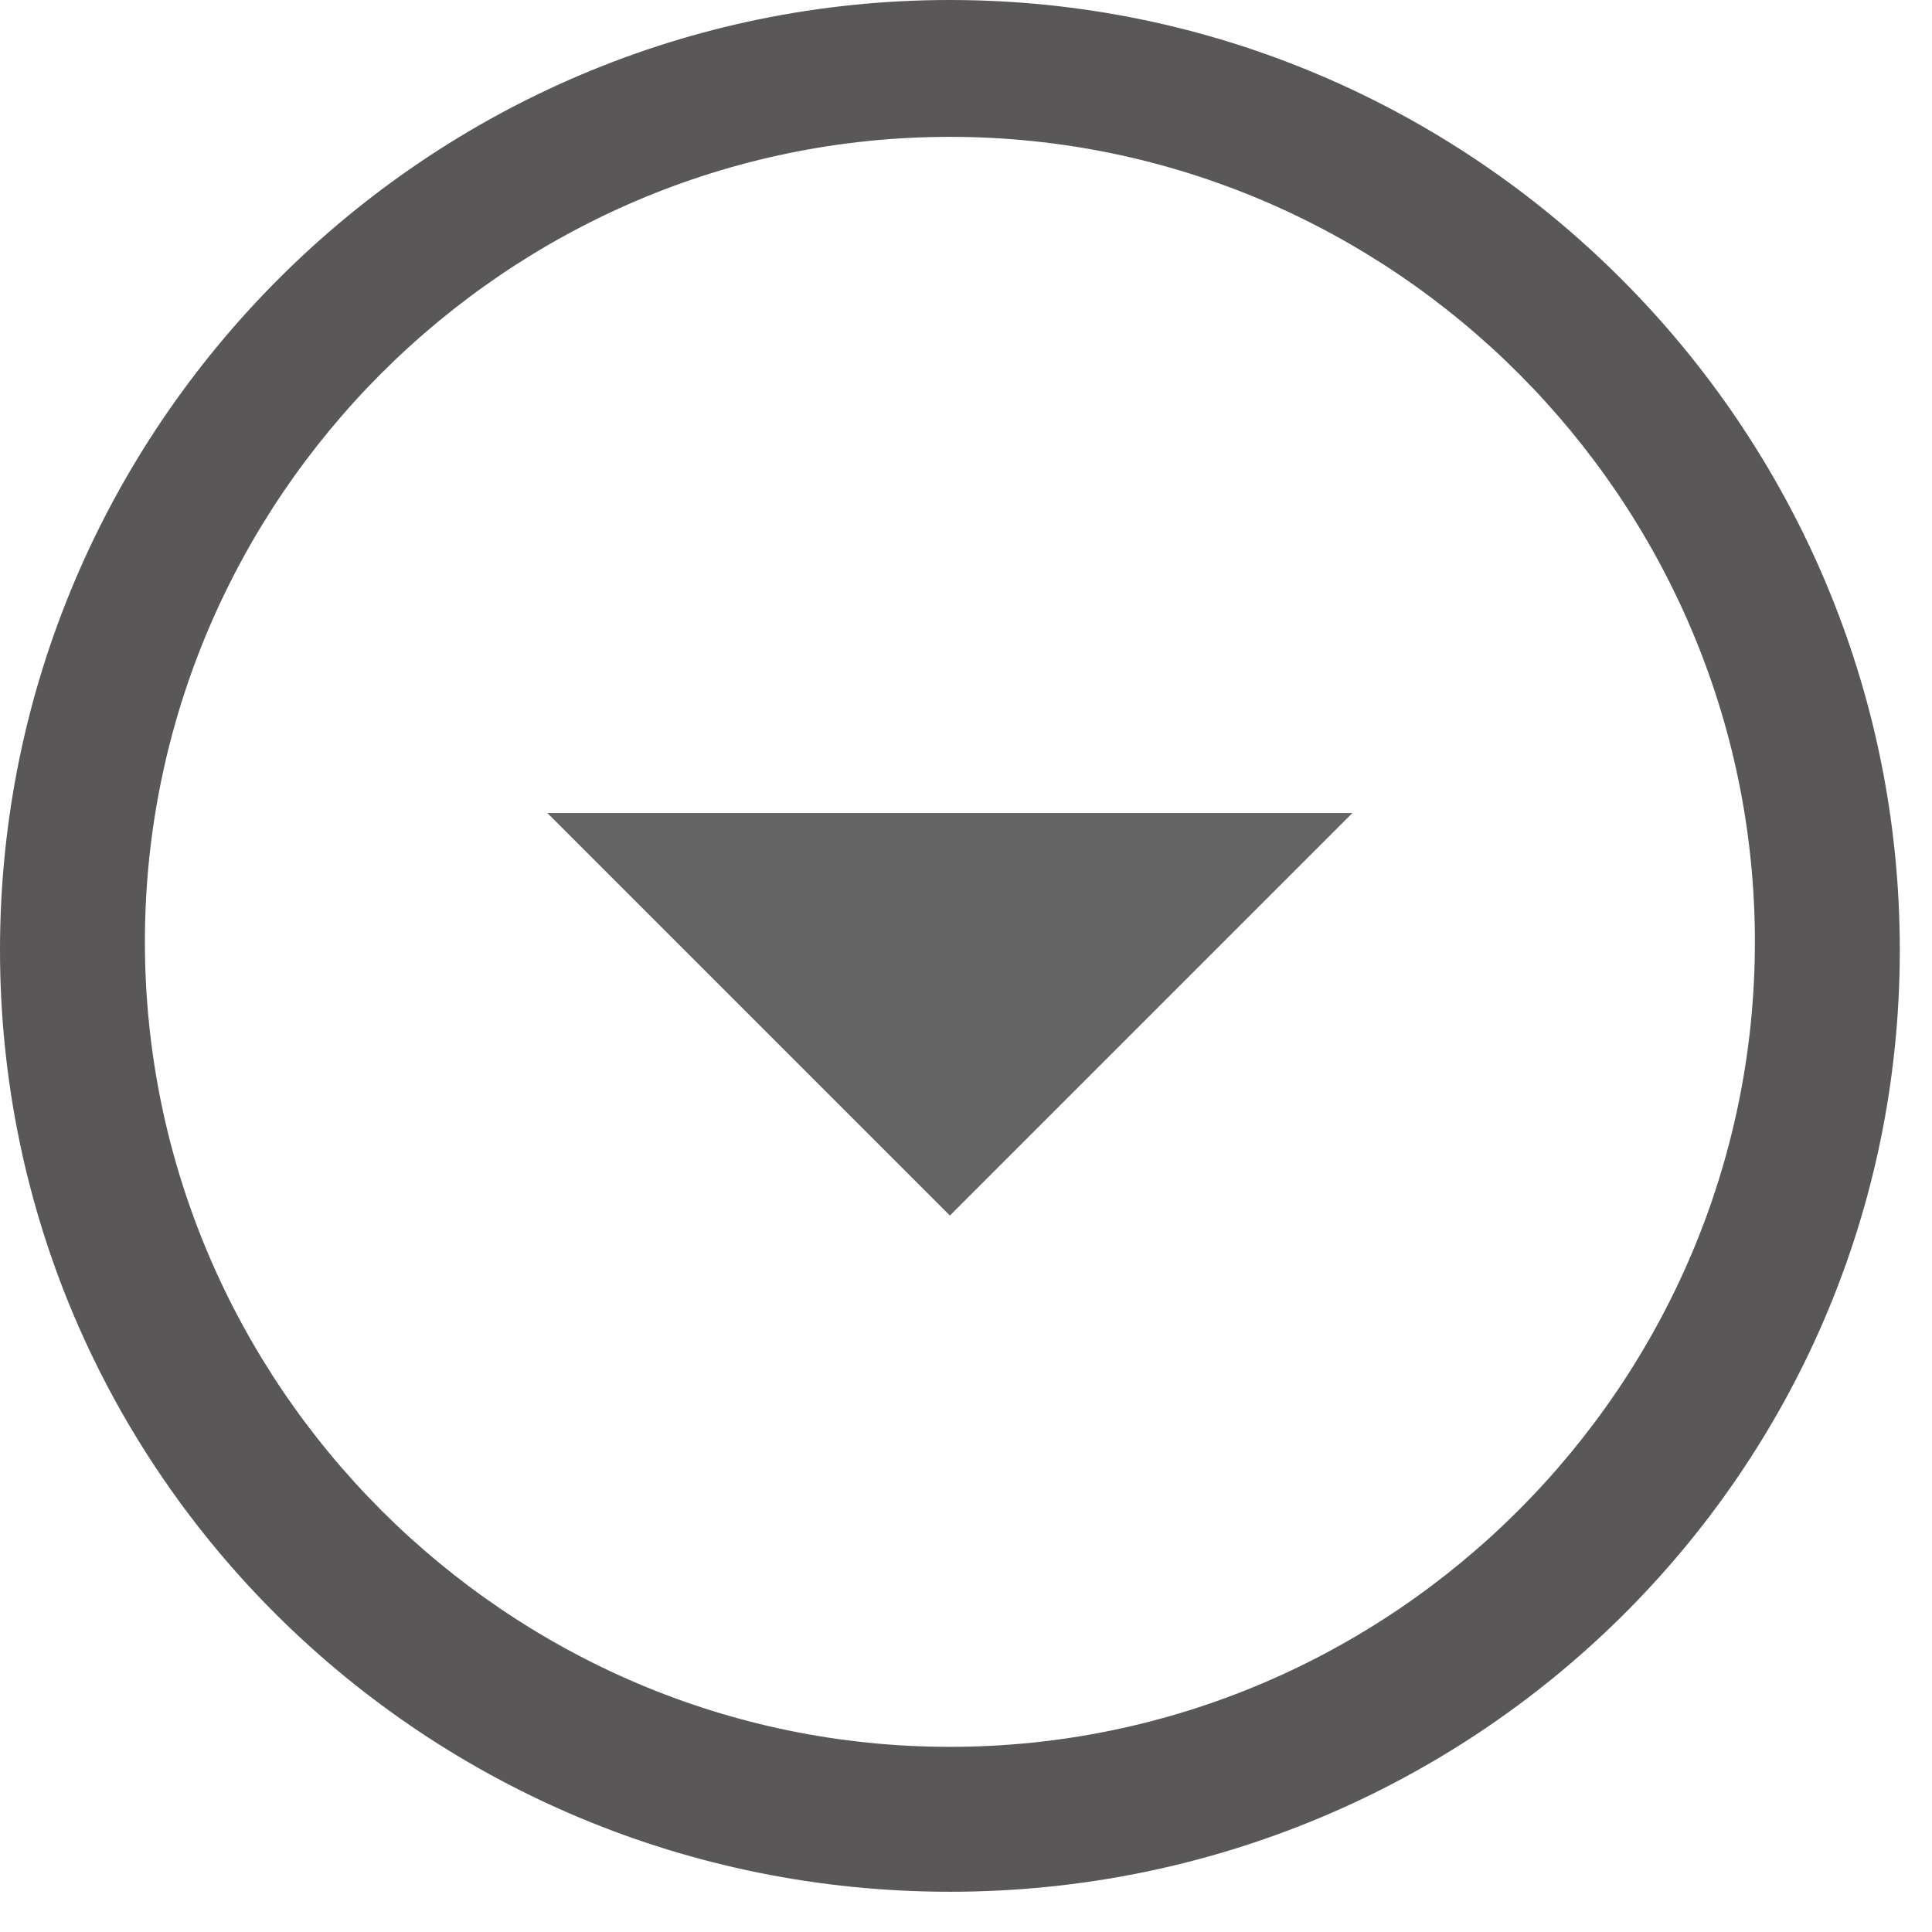
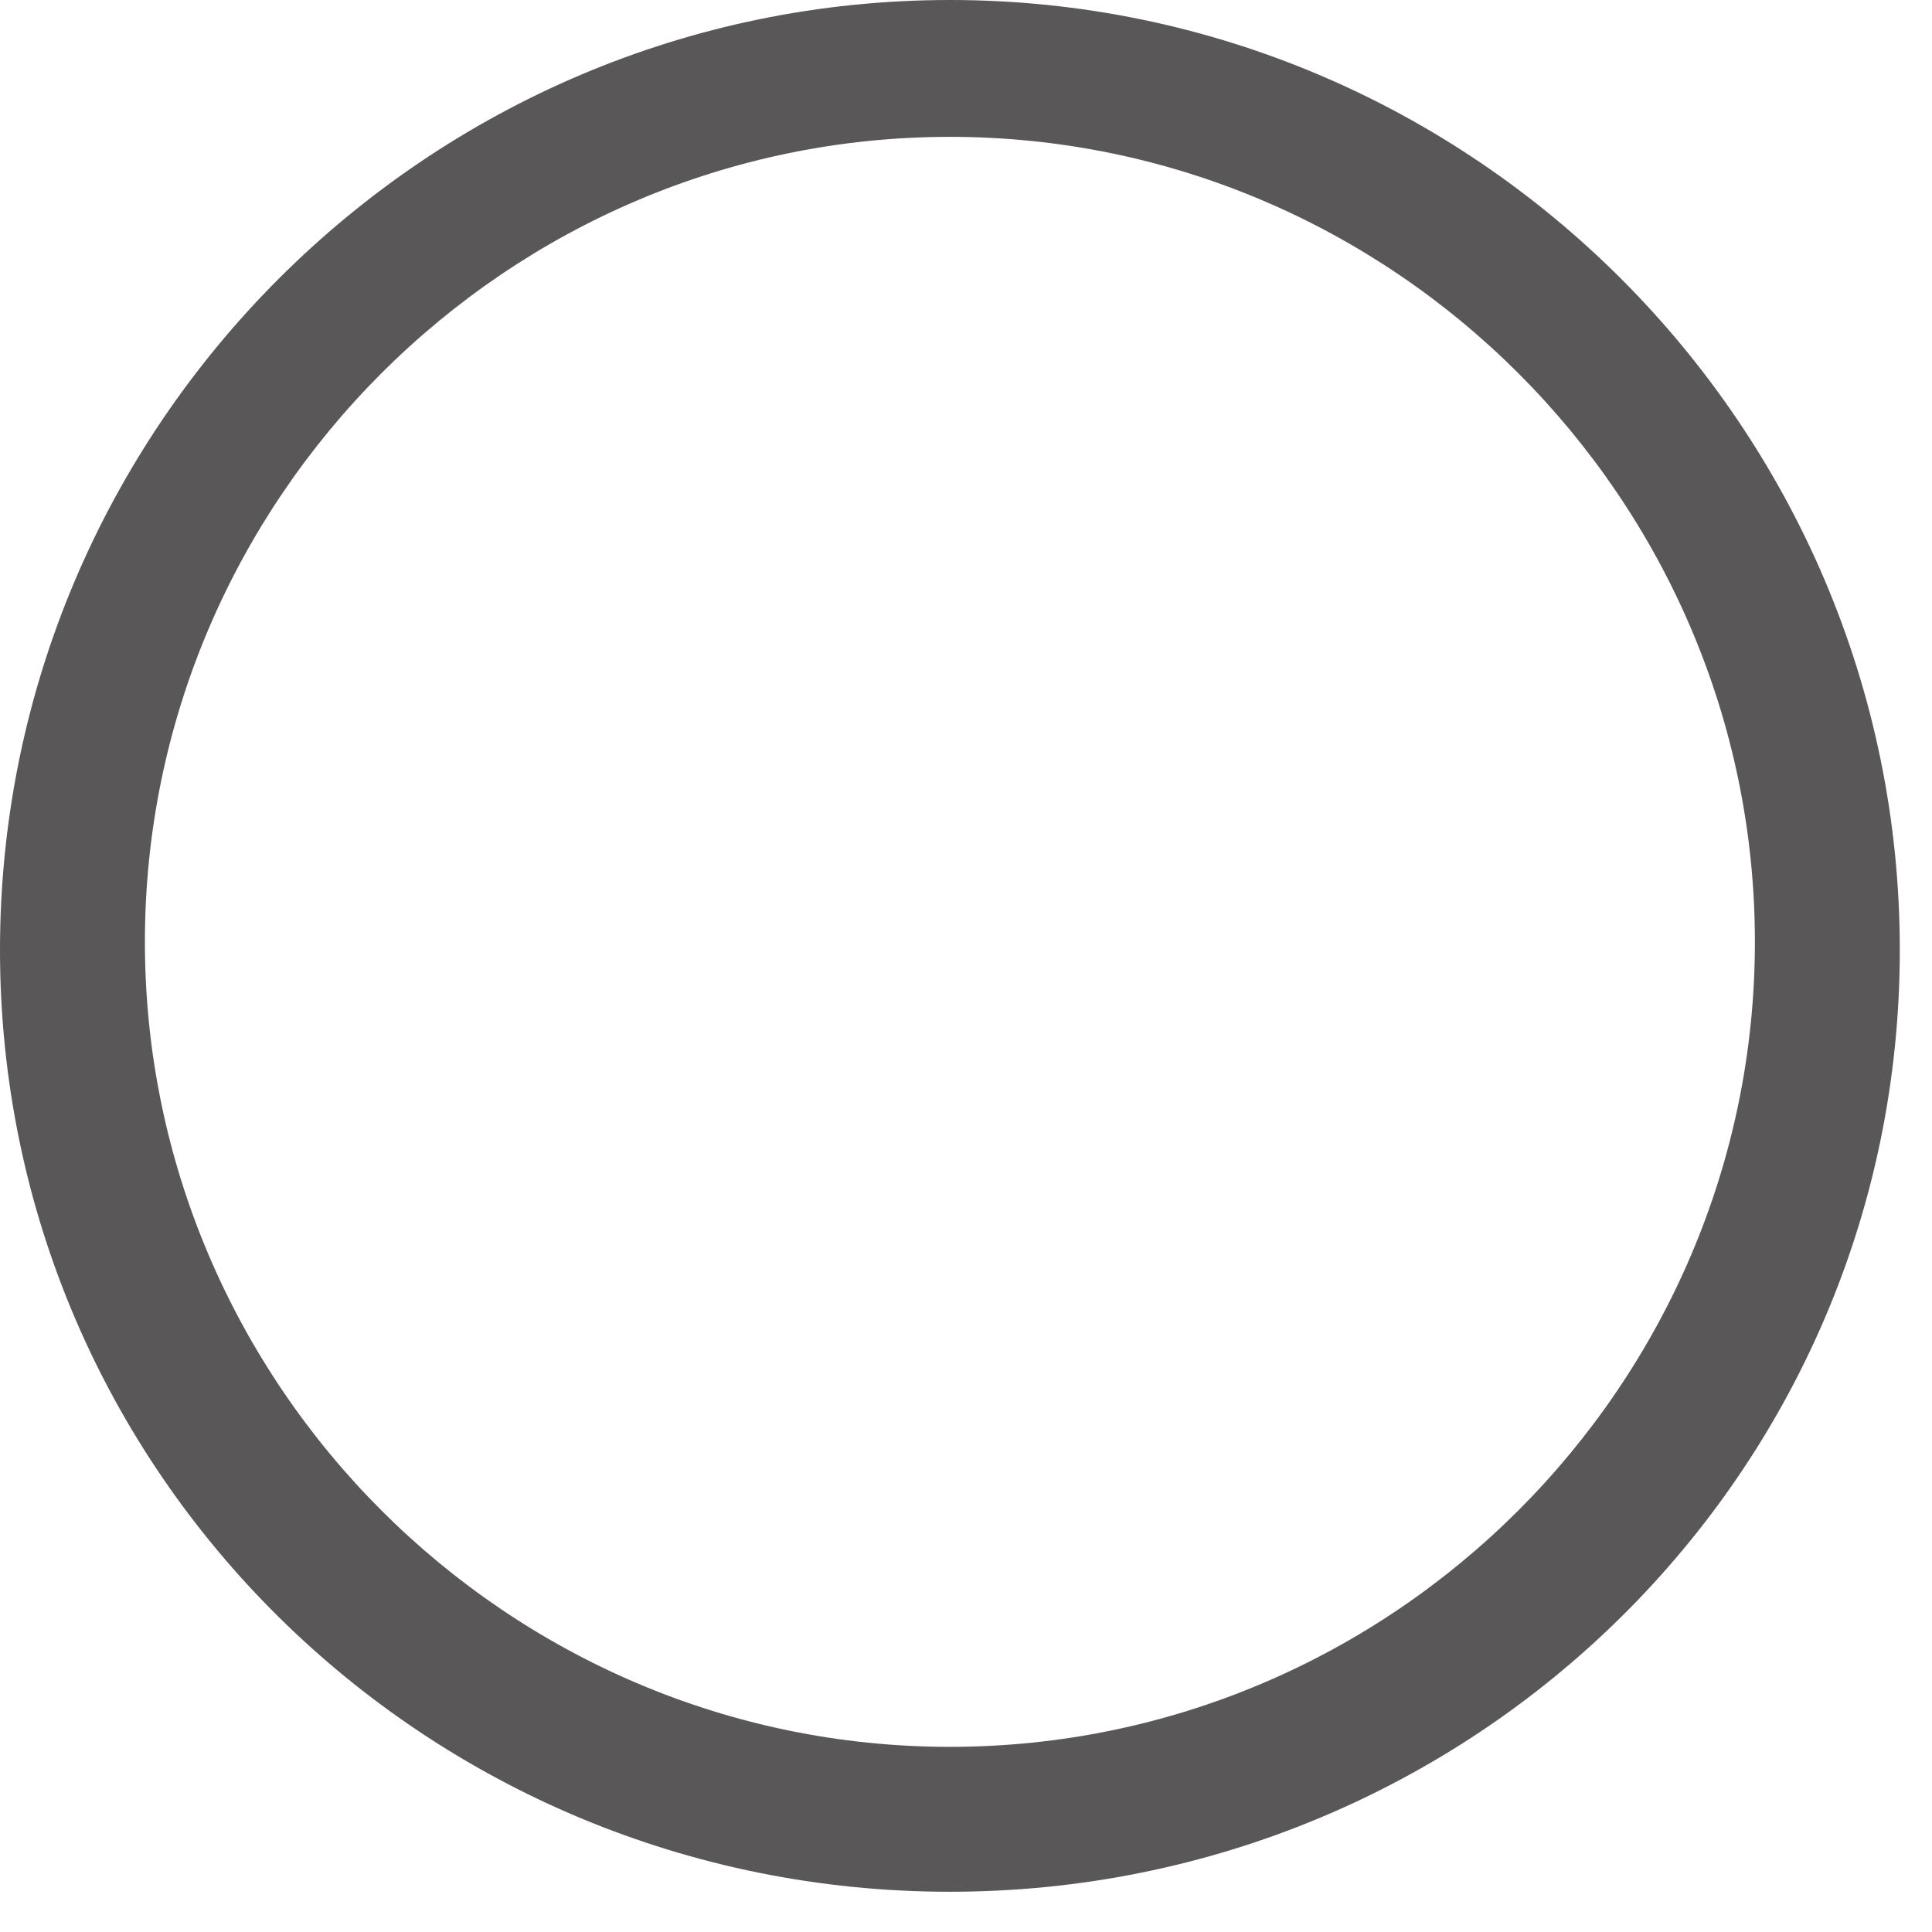
<svg xmlns="http://www.w3.org/2000/svg" version="1.1" id="レイヤー_1" x="0px" y="0px" viewBox="0 0 24 24" style="enable-background:new 0 0 24 24;" xml:space="preserve">
  <style type="text/css">
	.st0{fill:#595757;}
	.st1{fill:#646464;}
</style>
  <g>
-     <path class="st0" d="M11.8,23.5C5.3,23.5,0,18.3,0,11.8S5.3,0,11.8,0c6.5,0,11.8,5.3,11.8,11.8S18.3,23.5,11.8,23.5z M11.8,1.7   c-5.5,0-10,4.5-10,10s4.5,10,10,10s10-4.5,10-10S17.3,1.7,11.8,1.7z" />
-     <polyline class="st1" points="16.8,10.1 11.8,15.1 6.8,10.1  " />
+     <path class="st0" d="M11.8,23.5C5.3,23.5,0,18.3,0,11.8S5.3,0,11.8,0c6.5,0,11.8,5.3,11.8,11.8S18.3,23.5,11.8,23.5z M11.8,1.7   c-5.5,0-10,4.5-10,10s4.5,10,10,10s10-4.5,10-10S17.3,1.7,11.8,1.7" />
  </g>
</svg>